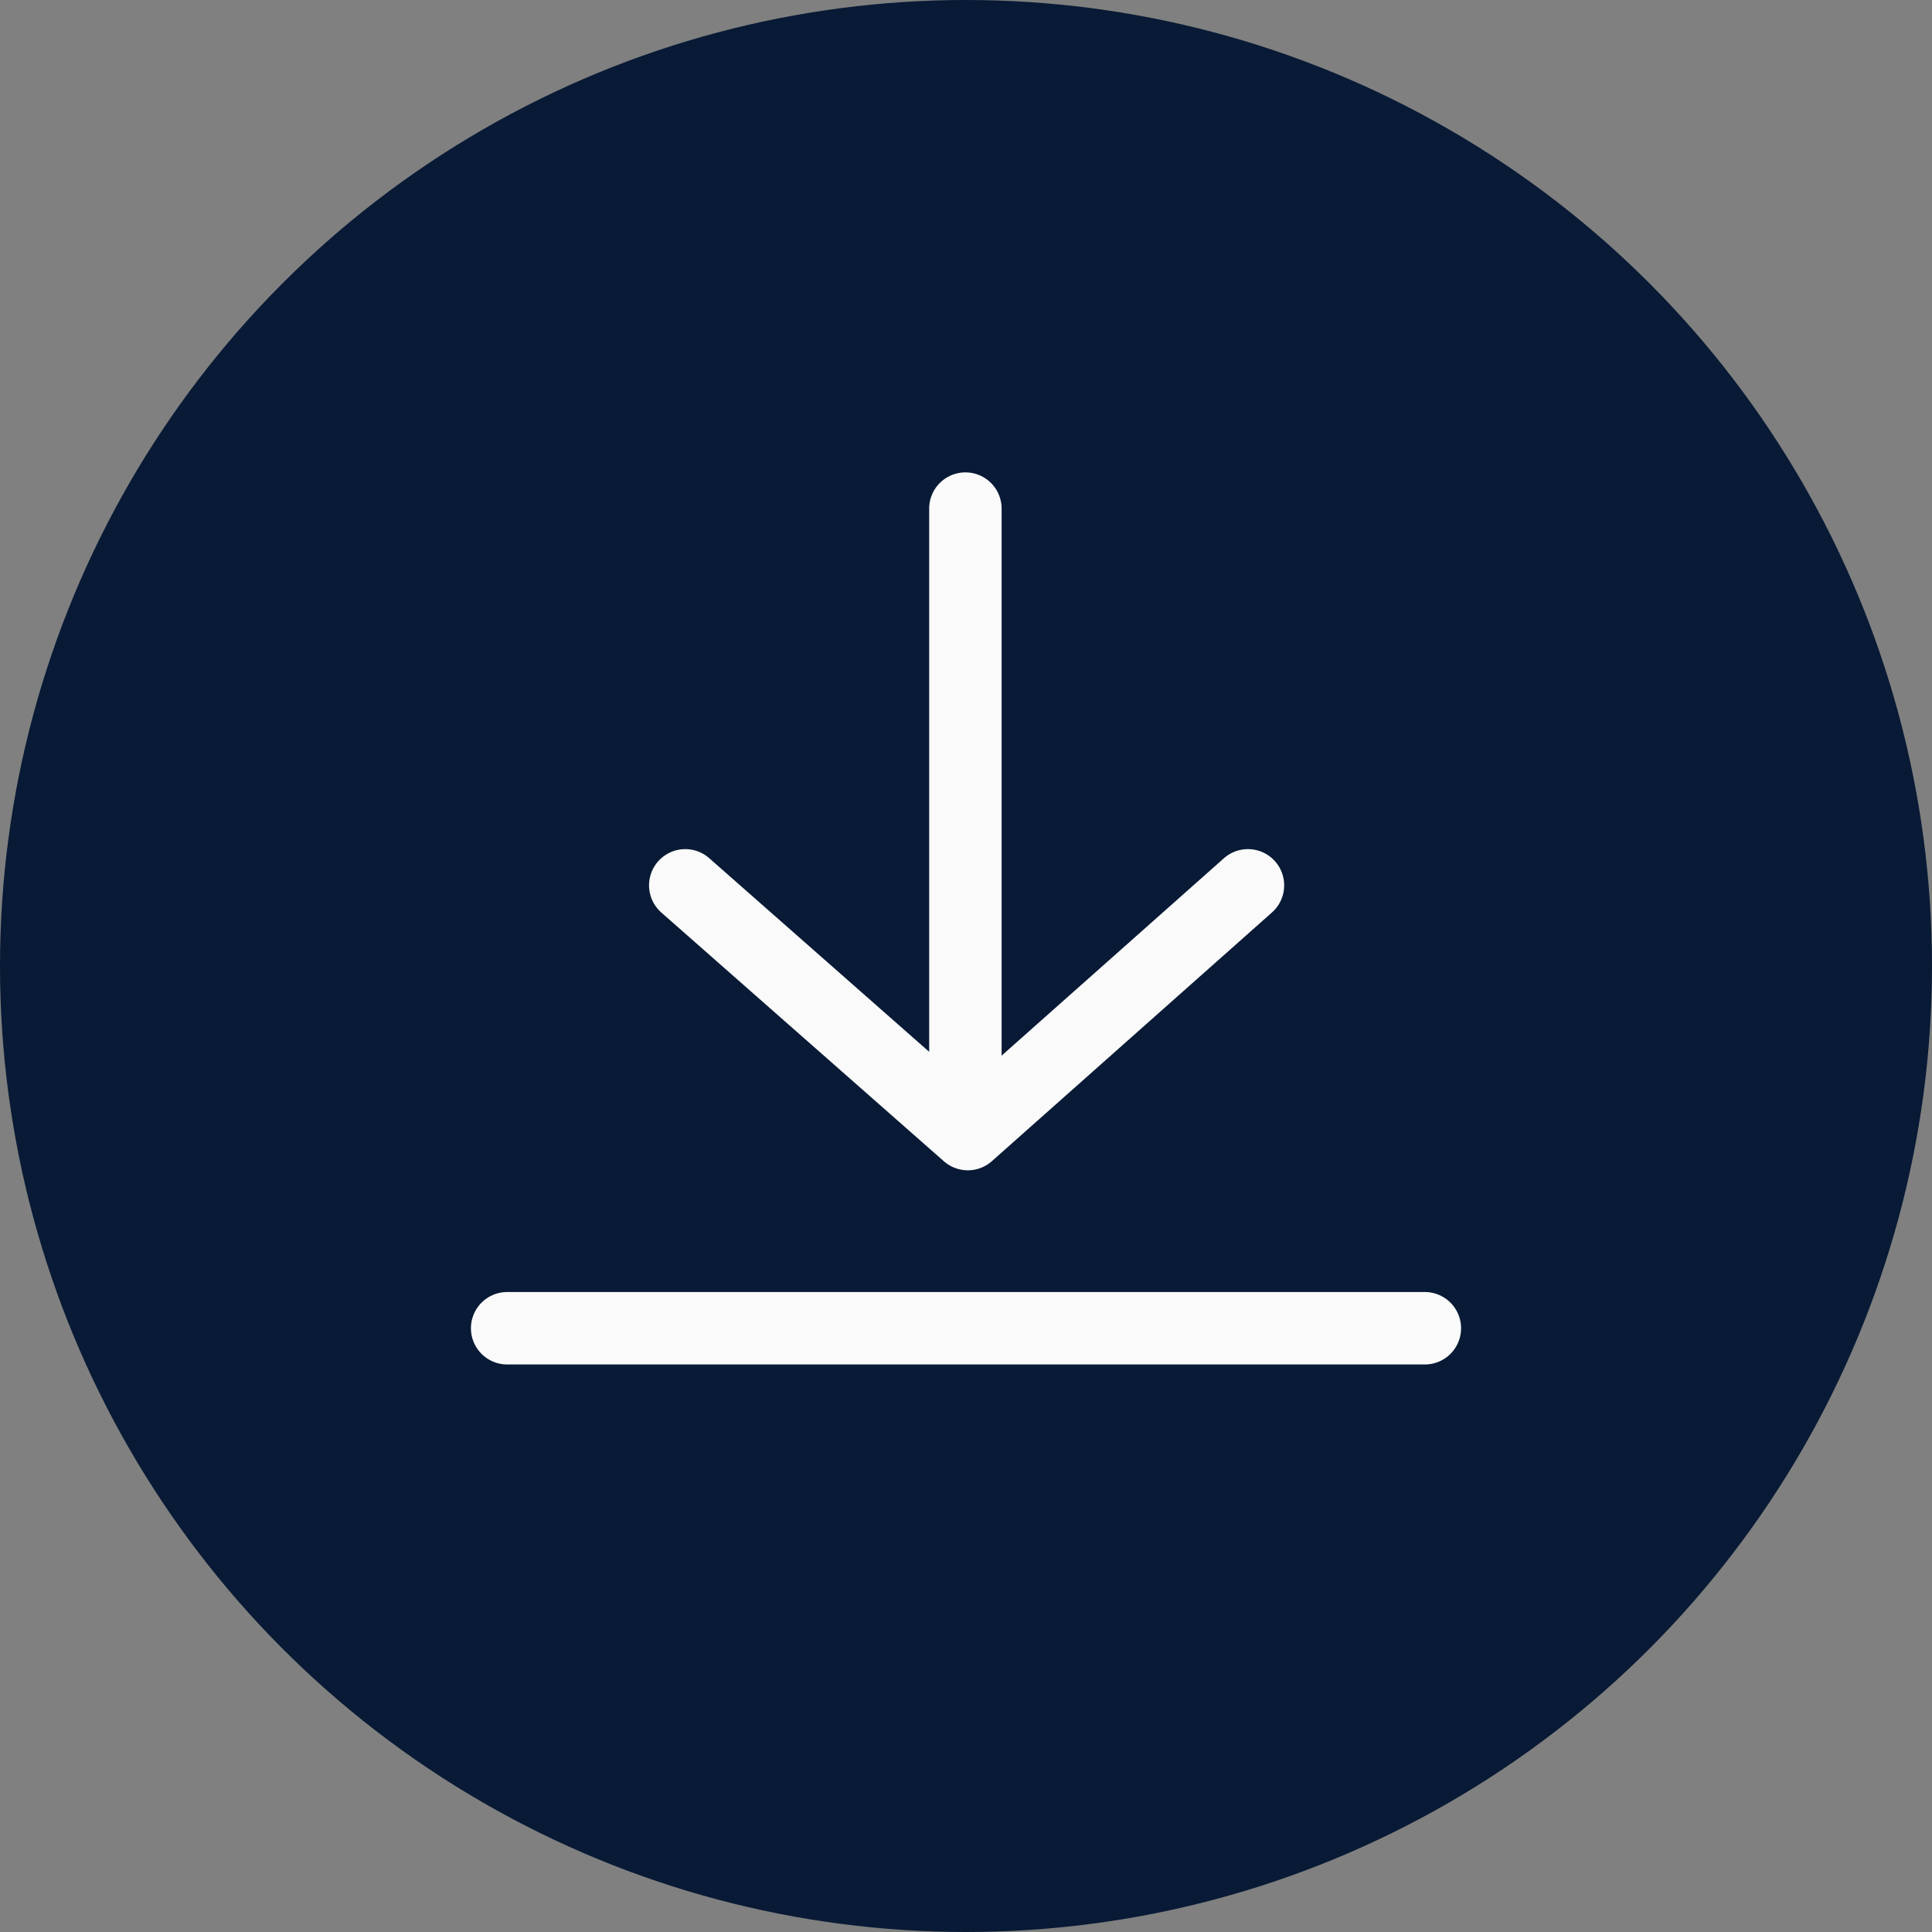
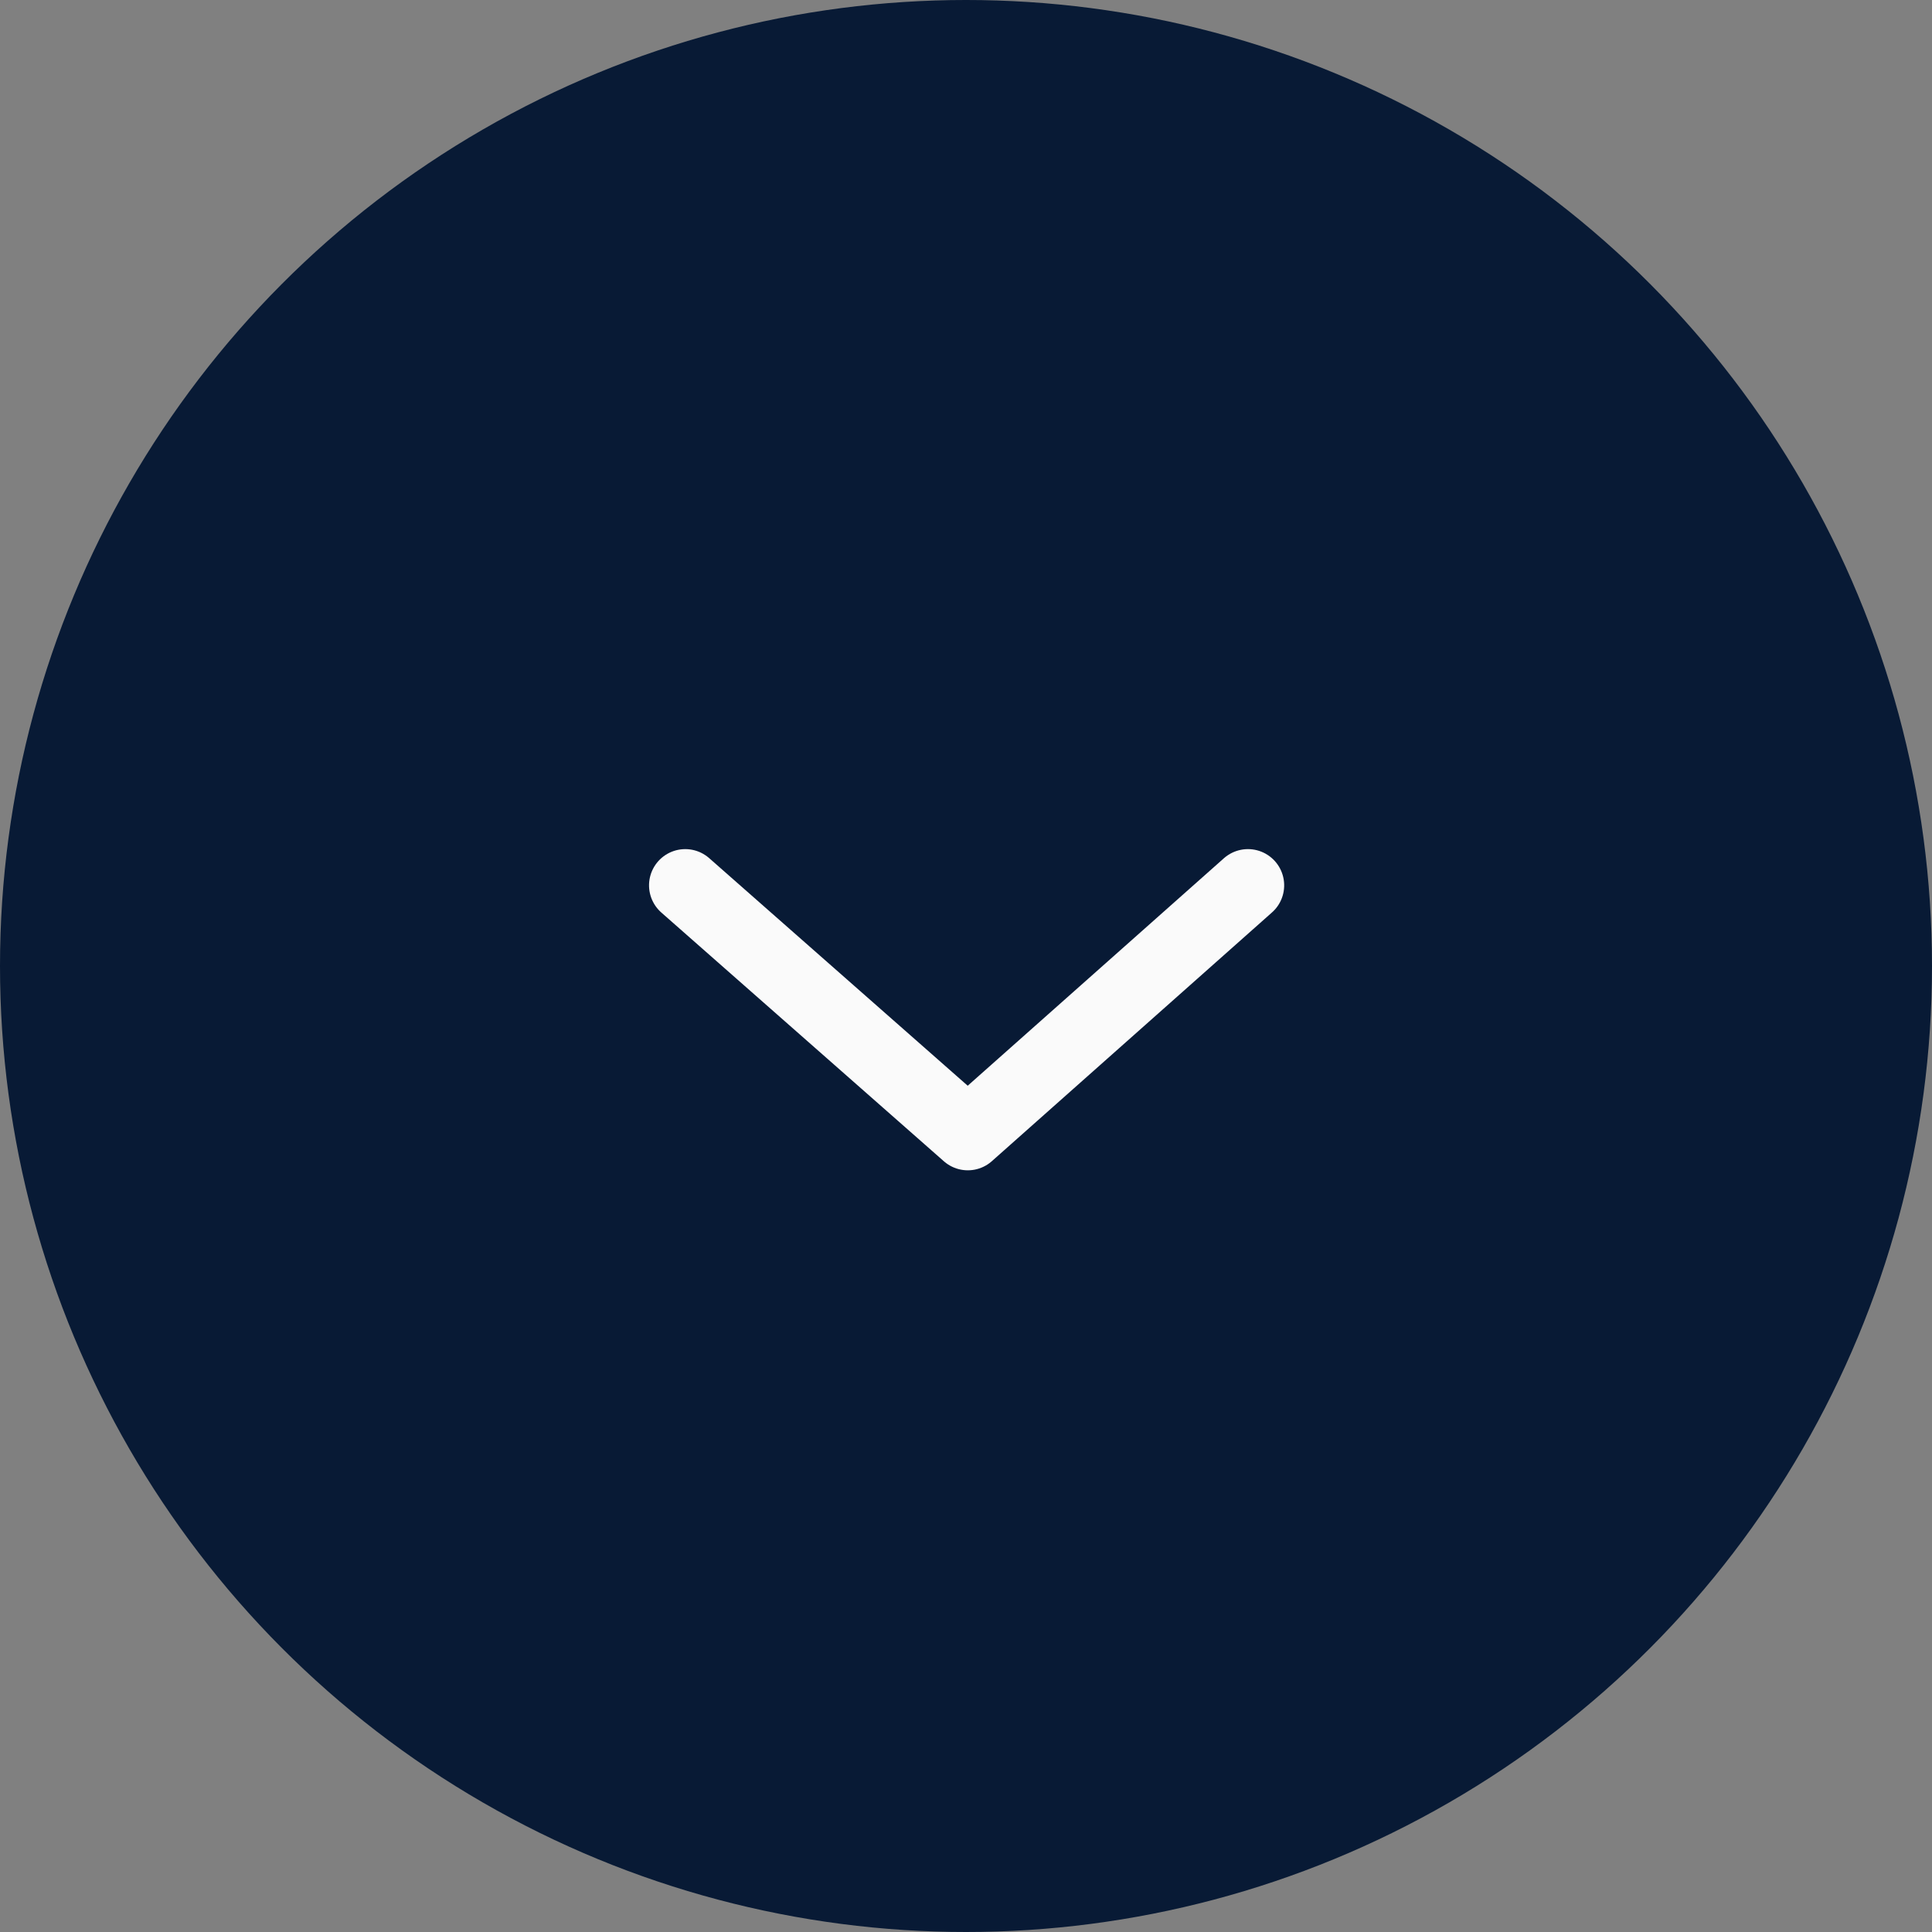
<svg xmlns="http://www.w3.org/2000/svg" id="Layer_1" x="0px" y="0px" viewBox="0 0 80 80" style="enable-background:new 0 0 80 80;" xml:space="preserve">
  <rect x="0" y="0" width="80" height="80" fill="#808080" stroke="none" />
  <style type="text/css"> .st0{fill:#081A35;} .st1{fill:none;stroke:#FAFAFA;stroke-width:3;stroke-linecap:round;stroke-linejoin:round;} </style>
  <g>
    <circle class="st0" cx="40" cy="40" r="40" />
  </g>
  <g id="Page-1" transform="translate(40.675, 28.16) rotate(-270) translate(-40.675, -28.16) translate(13.175, 3.16)">
    <path id="Stroke-1" class="st1" d="M36,37.3l10.3-11.7L36,14" />
-     <path id="Stroke-3" class="st1" d="M20.4,25.7h25.4" />
  </g>
-   <path id="Line" class="st1" d="M21,55H59" />
</svg>